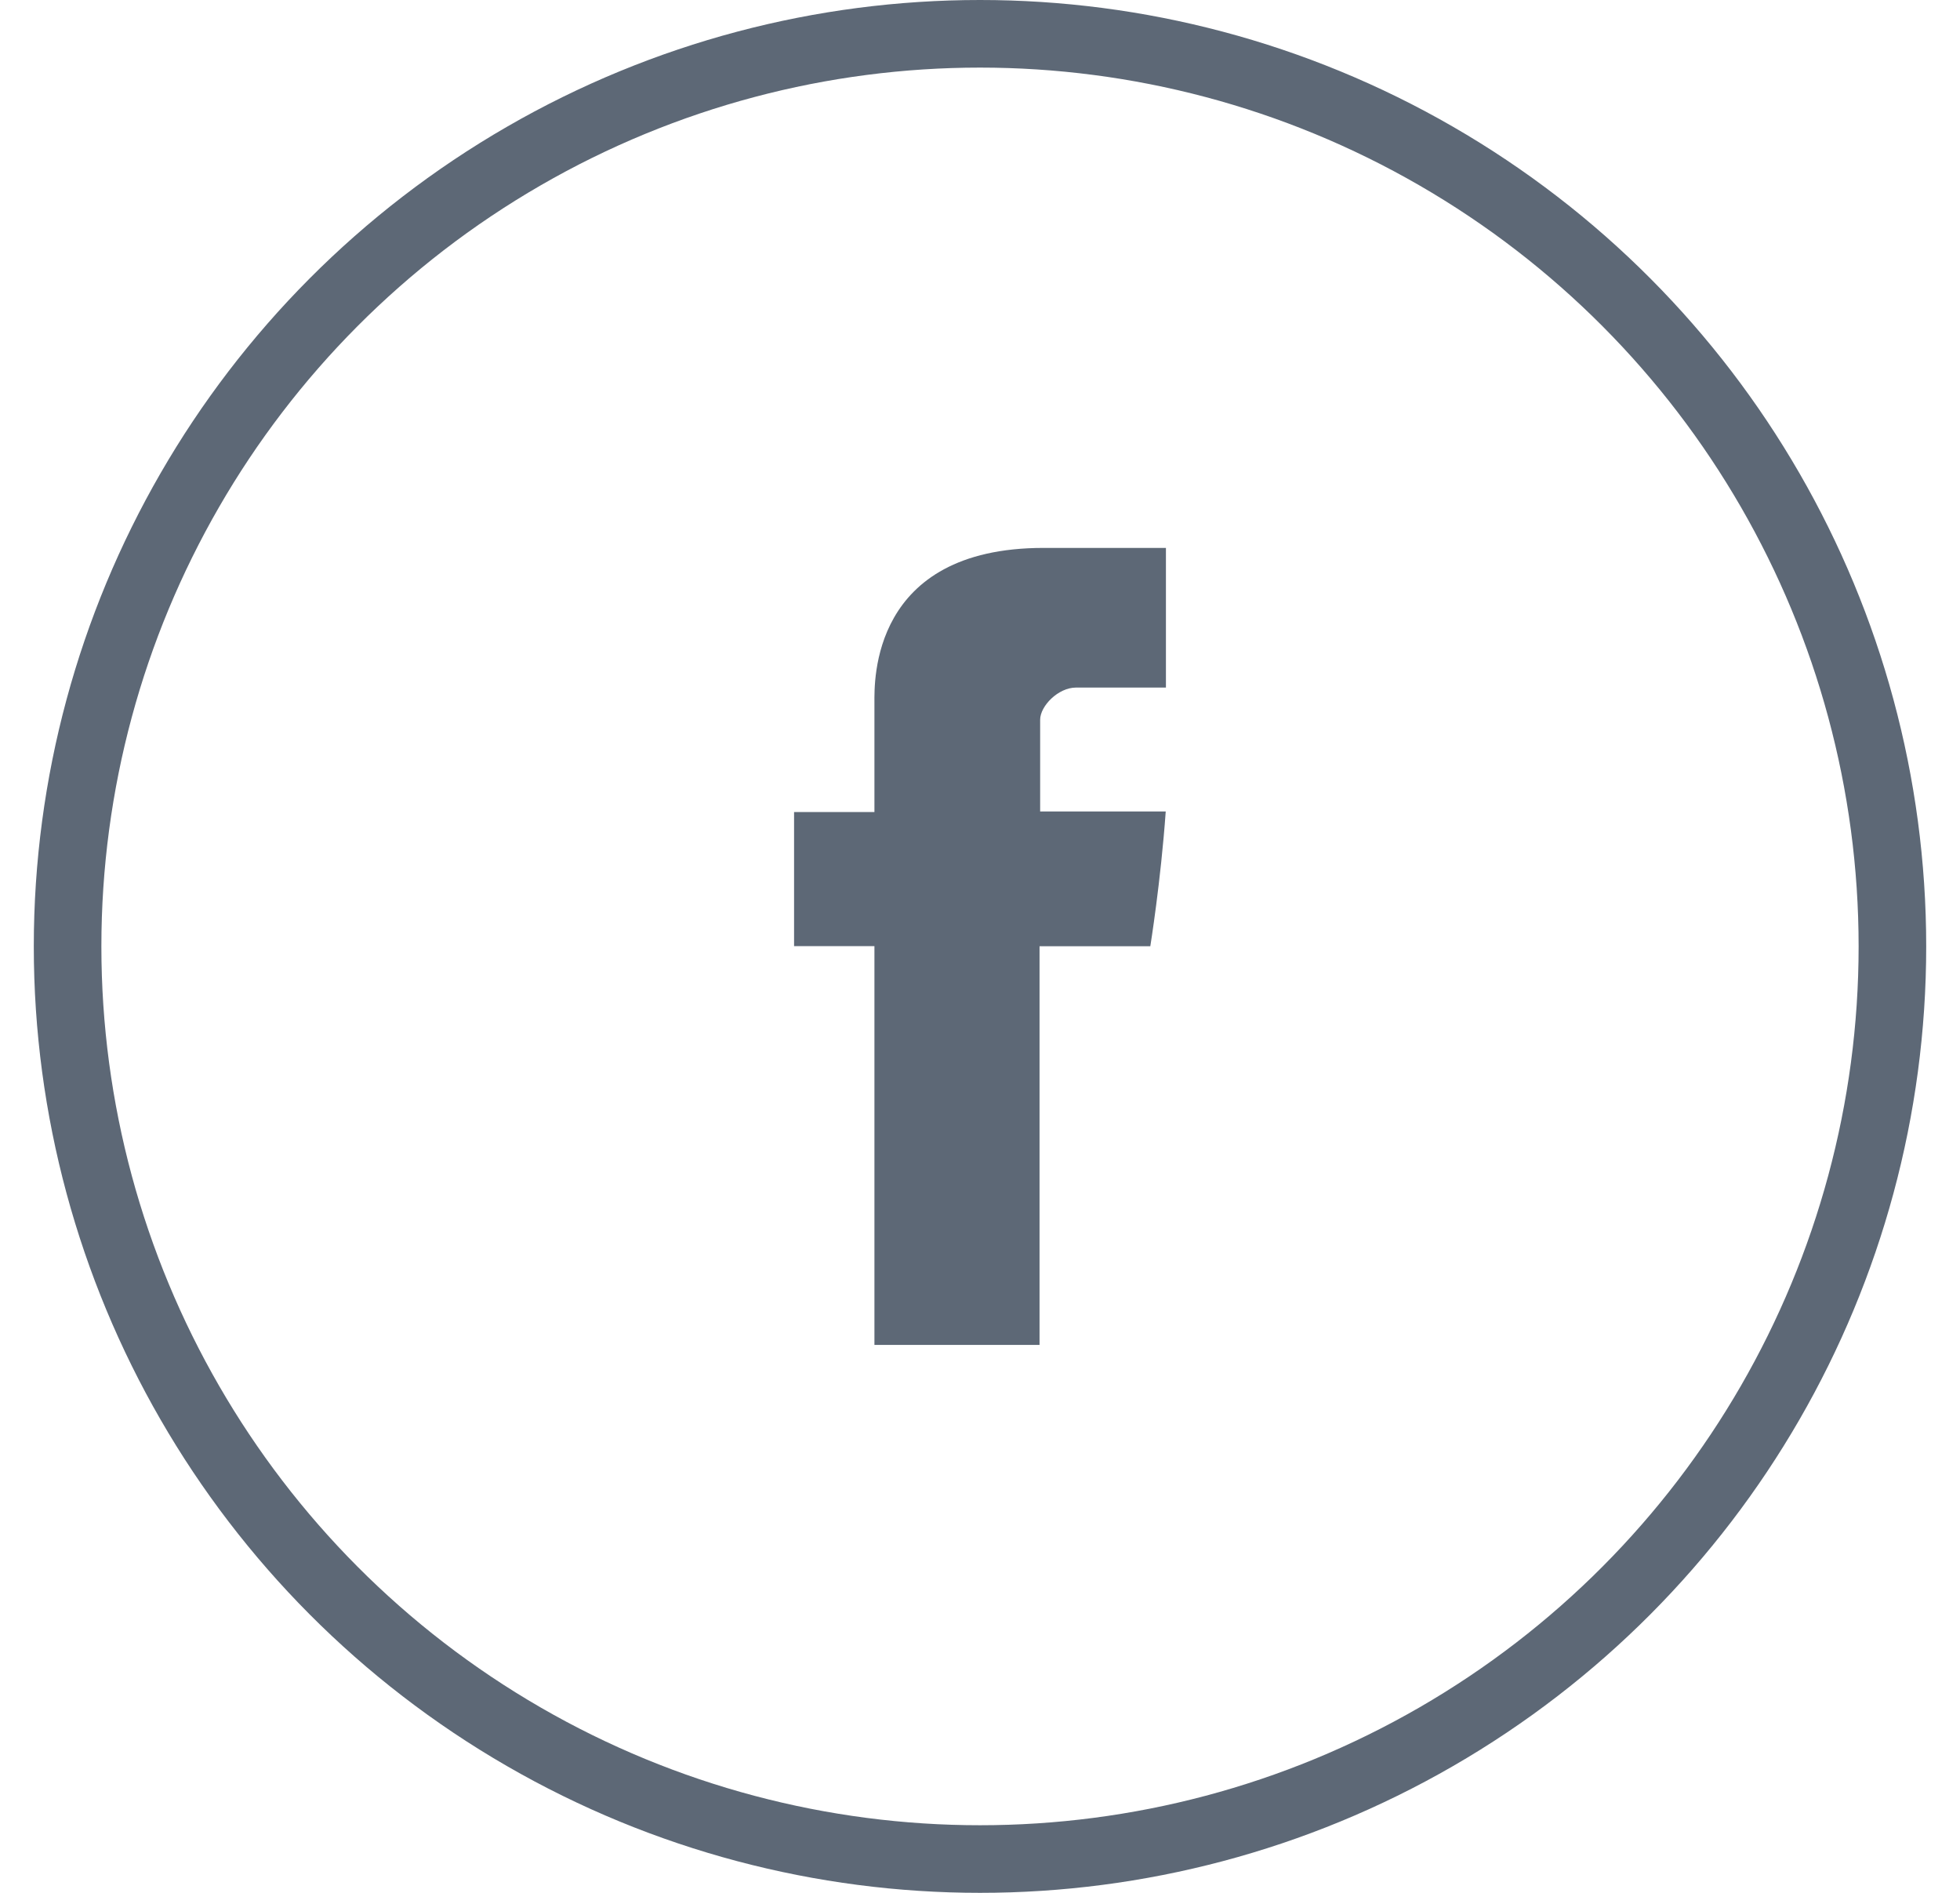
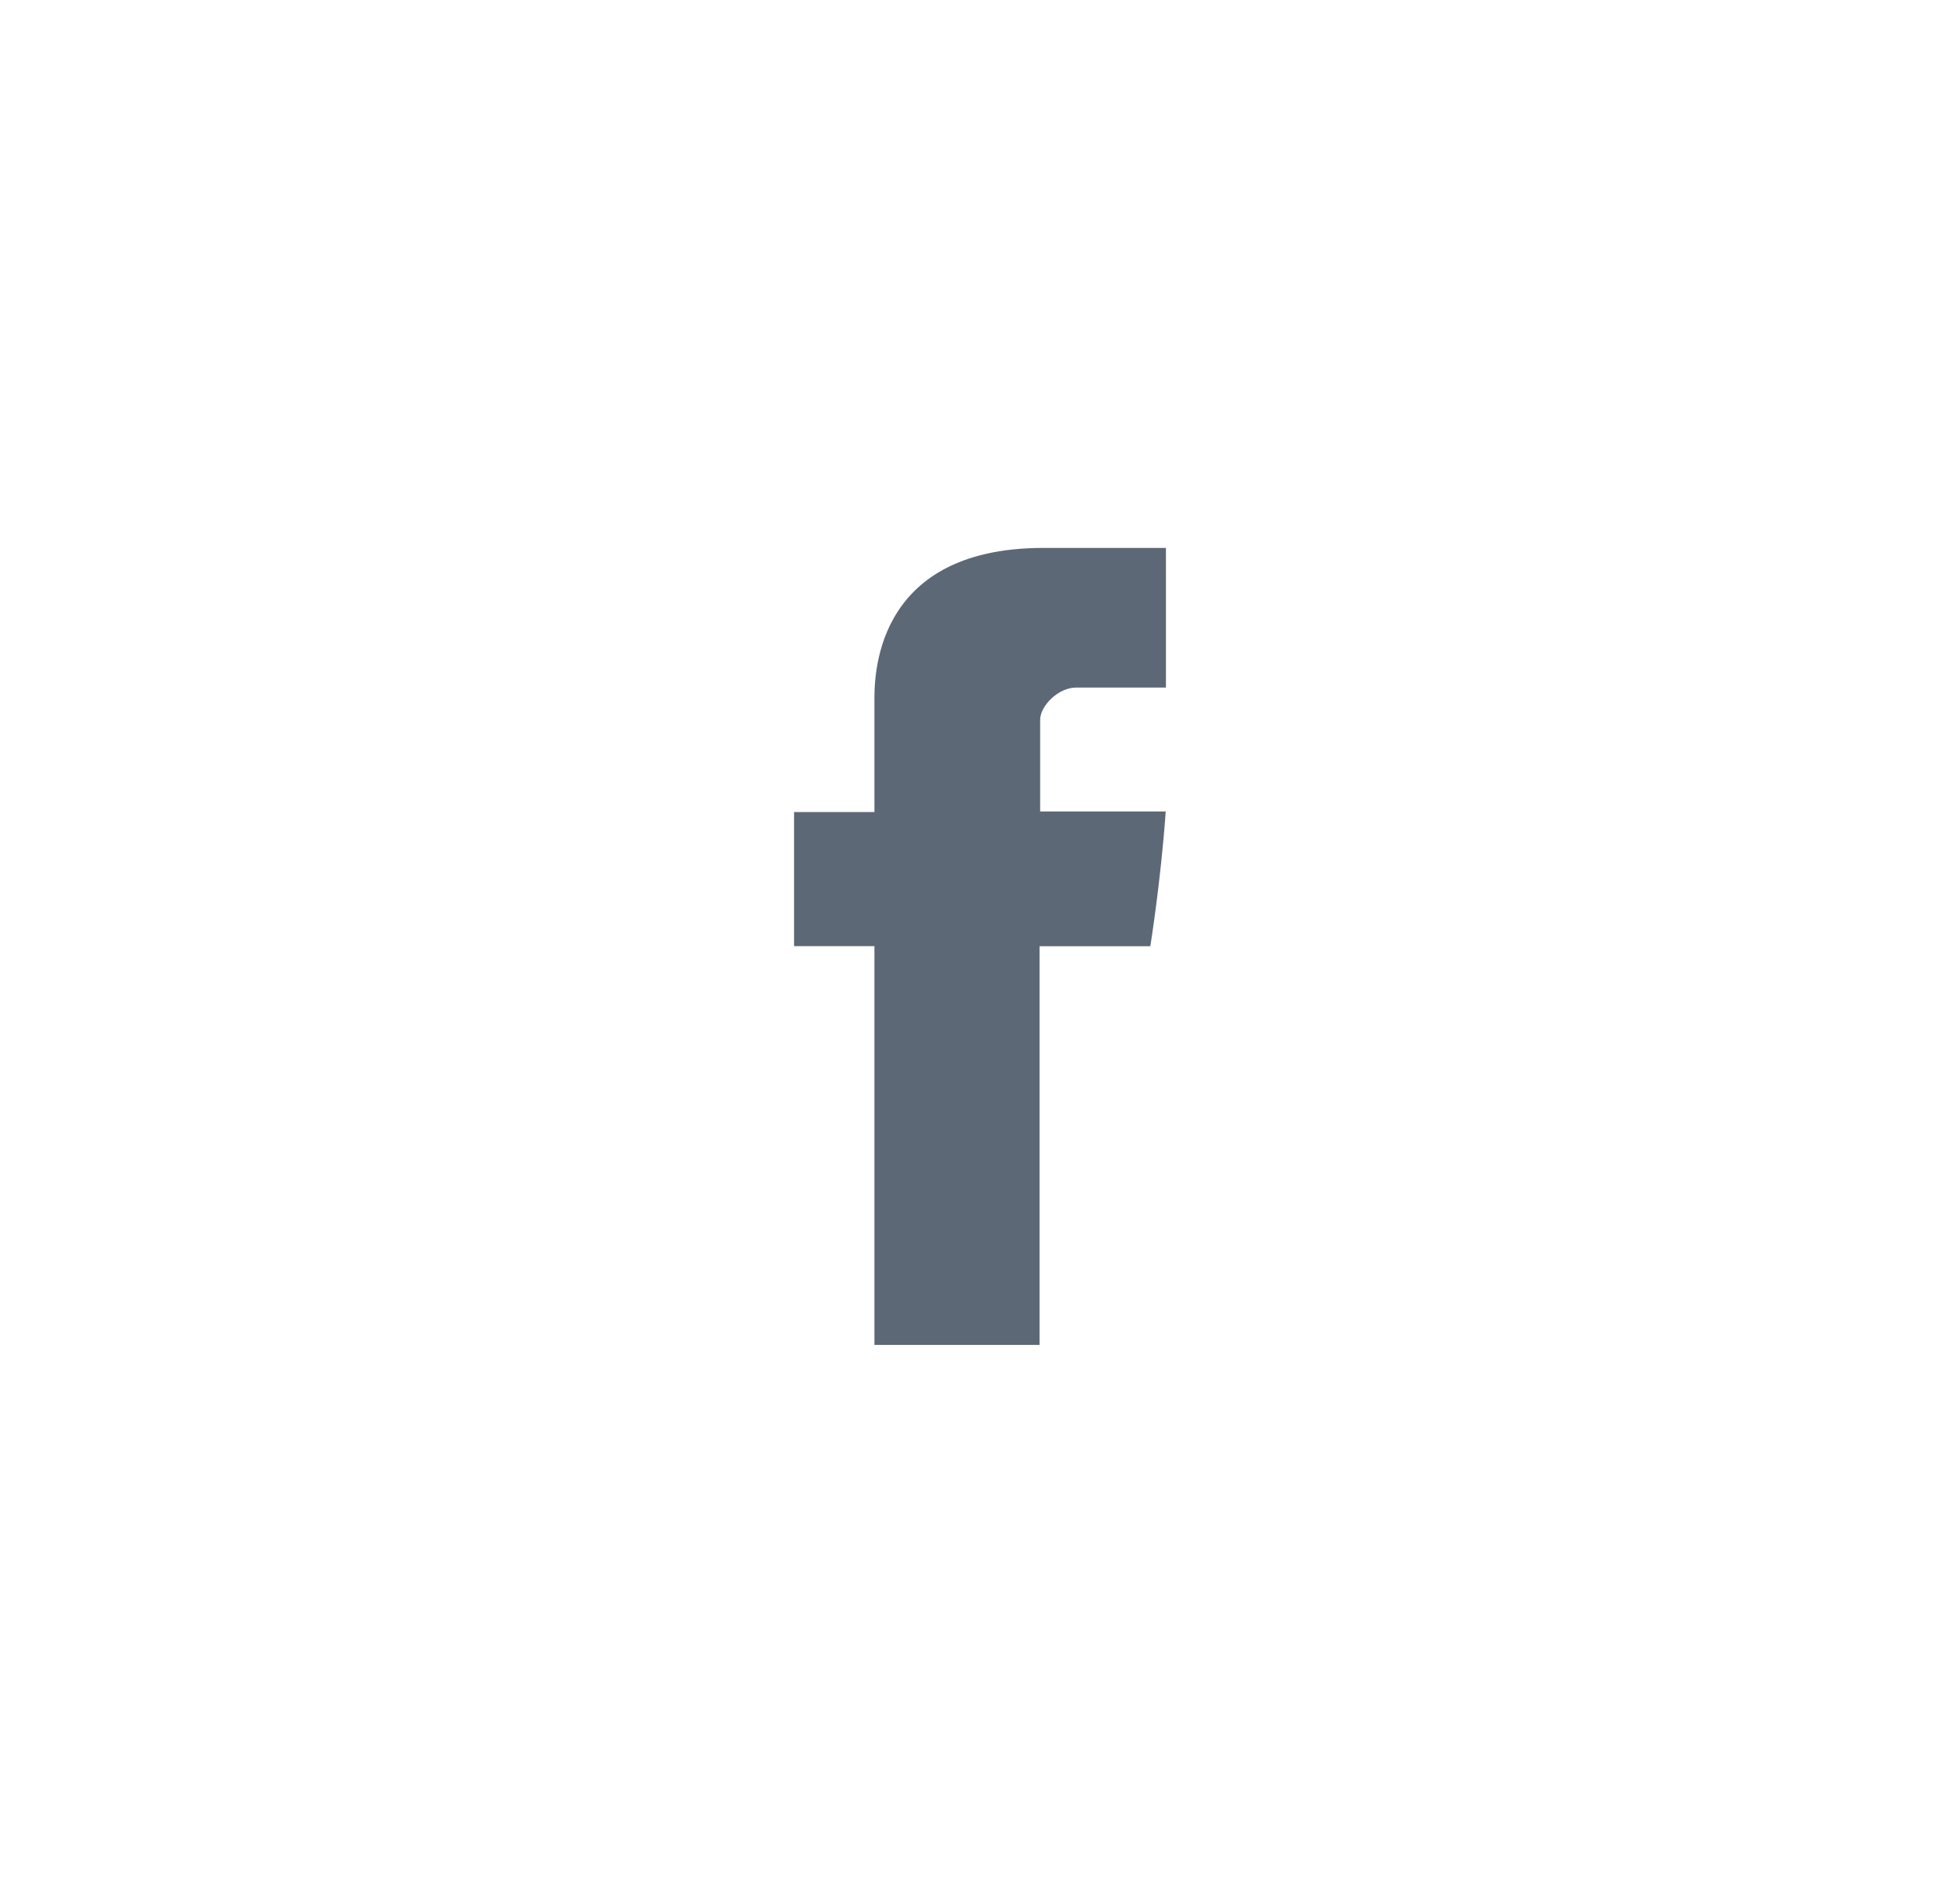
<svg xmlns="http://www.w3.org/2000/svg" width="29" height="28" viewBox="0 0 29 28" fill="none">
-   <circle cx="14.5" cy="14" r="13.5" stroke="#5D6876" />
  <g clip-path="url(#clip0)">
    <path d="M12.938 10.389C12.938 10.686 12.938 12.012 12.938 12.012H11.749V13.996H12.938V19.895H15.381V13.997H17.02C17.02 13.997 17.174 13.045 17.248 12.004C17.035 12.004 15.39 12.004 15.39 12.004C15.39 12.004 15.39 10.85 15.39 10.647C15.39 10.444 15.657 10.171 15.92 10.171C16.183 10.171 16.737 10.171 17.251 10.171C17.251 9.901 17.251 8.968 17.251 8.105C16.565 8.105 15.785 8.105 15.441 8.105C12.878 8.105 12.938 10.092 12.938 10.389Z" fill="#5D6876" />
  </g>
  <defs>
    <clipPath id="clip0">
      <rect width="11.79" height="11.79" fill="white" transform="translate(8.605 8.105)" />
    </clipPath>
  </defs>
</svg>